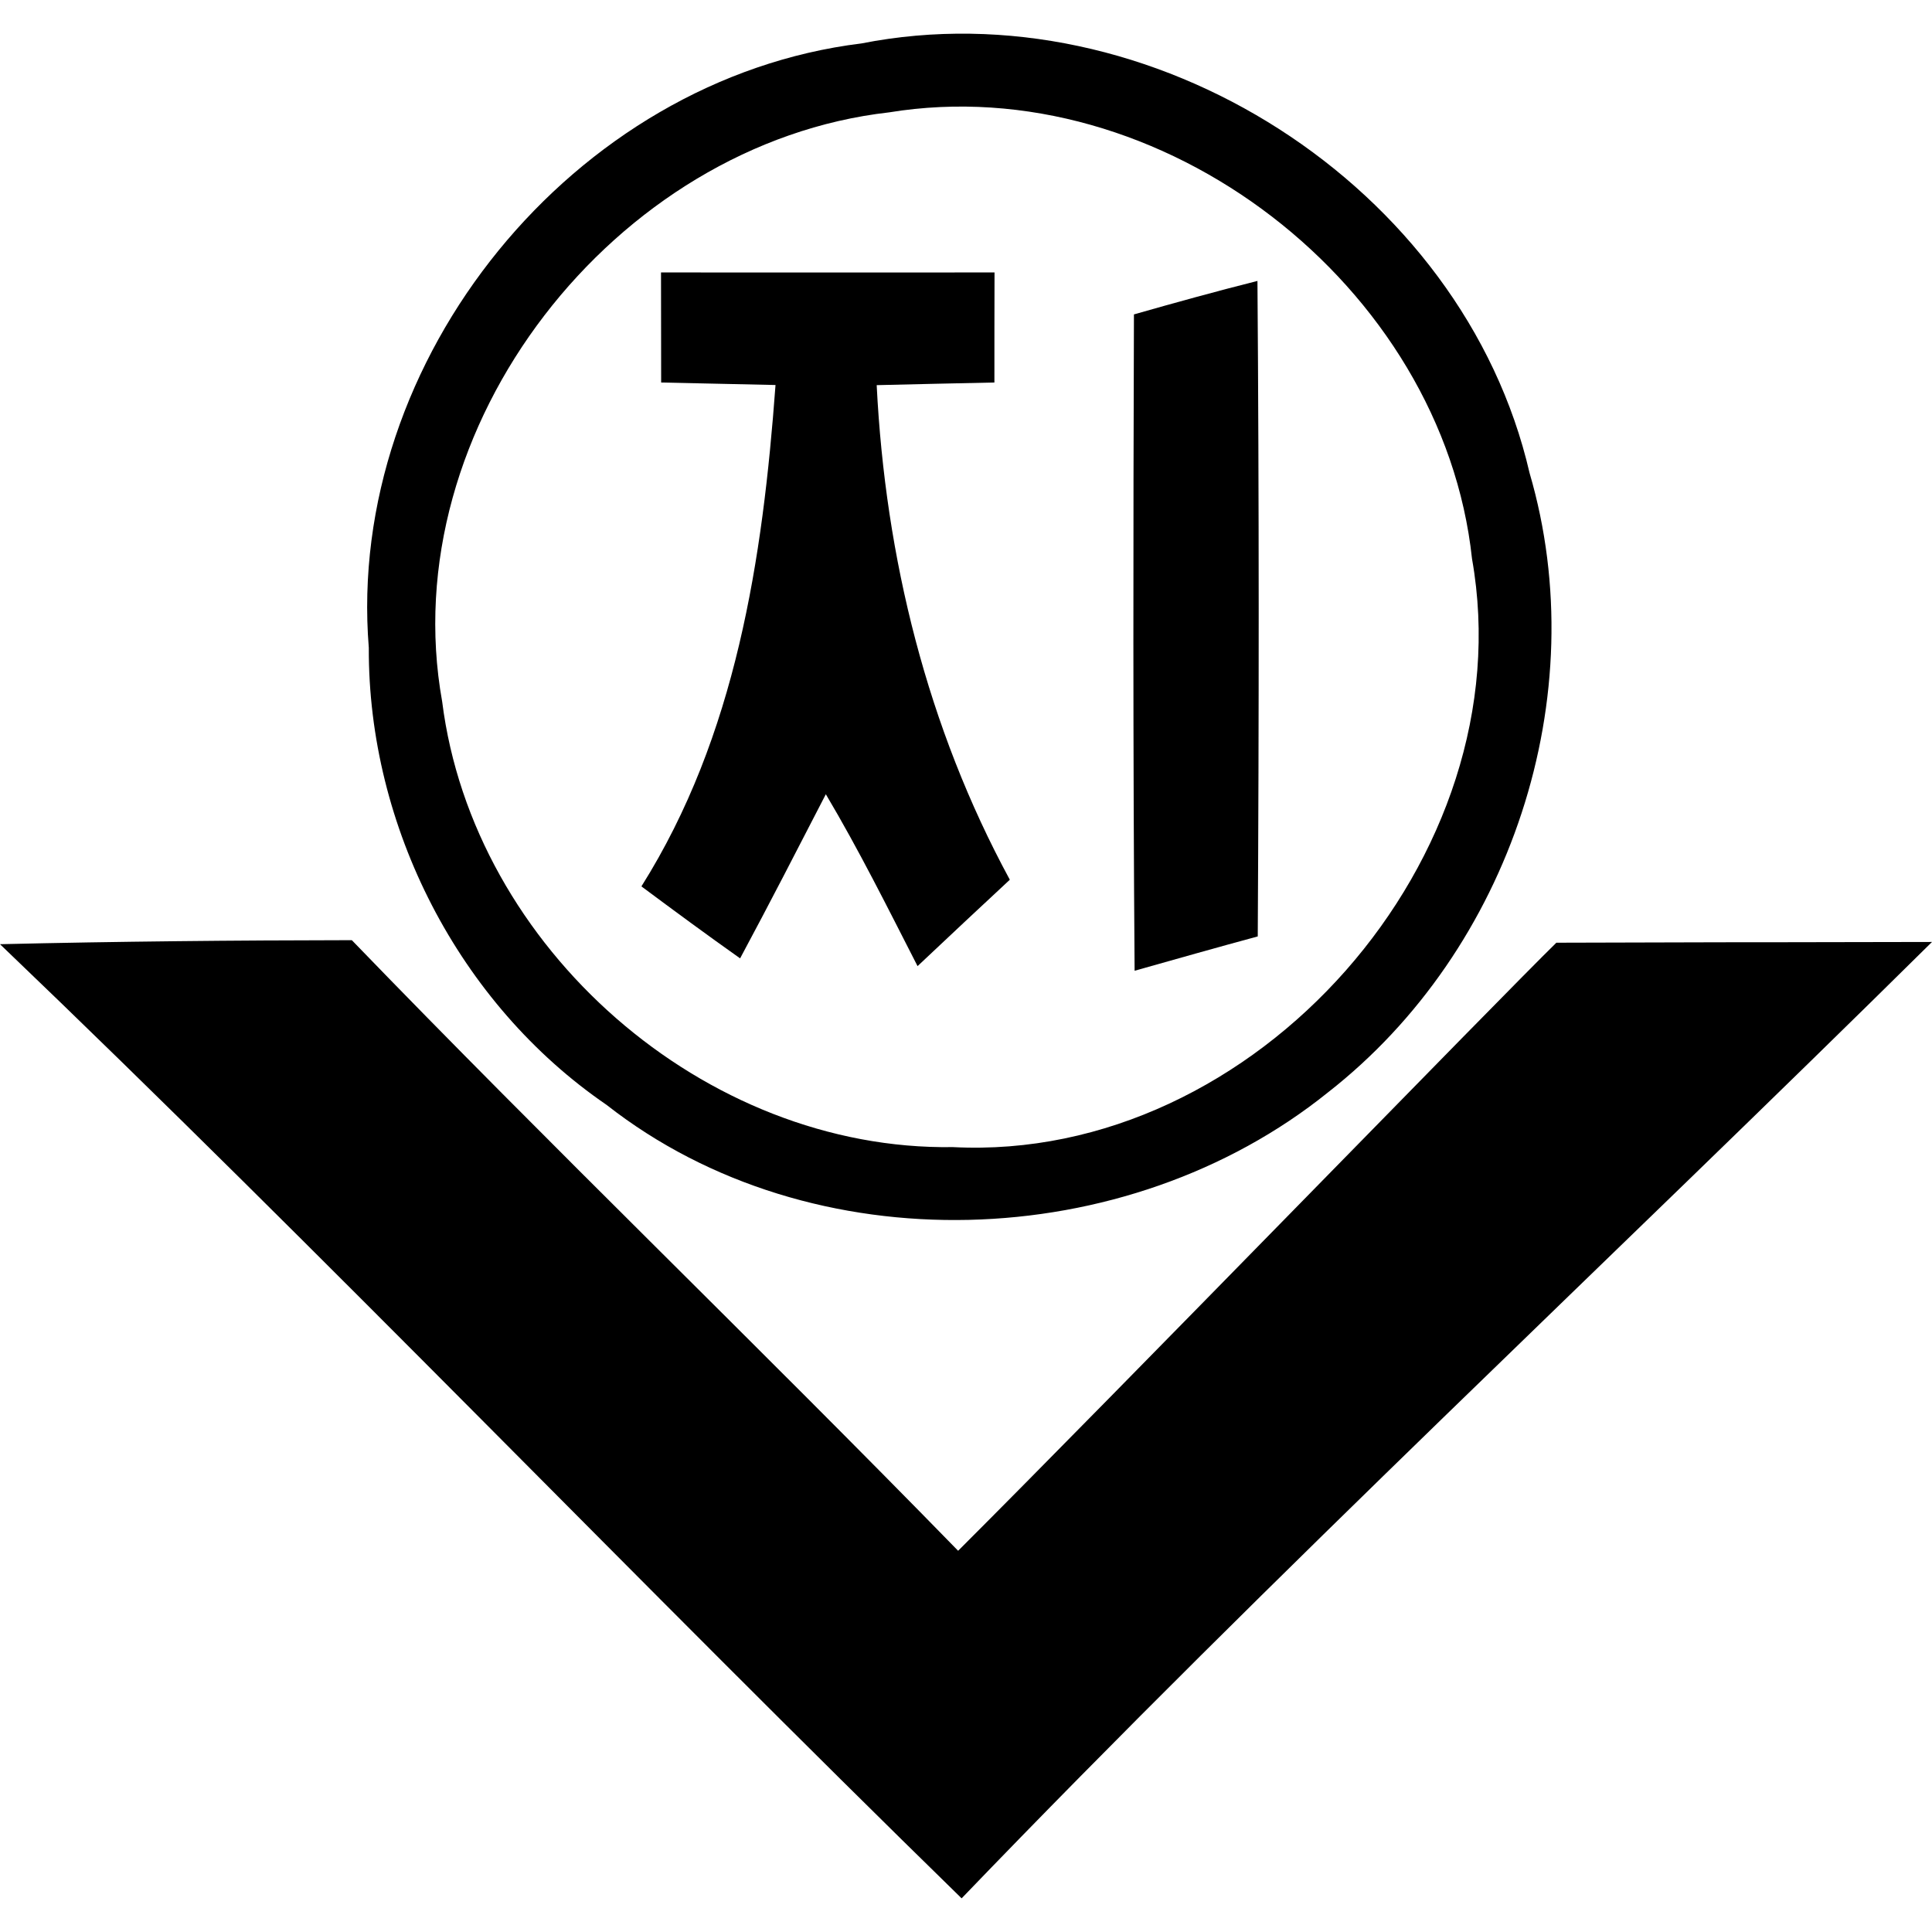
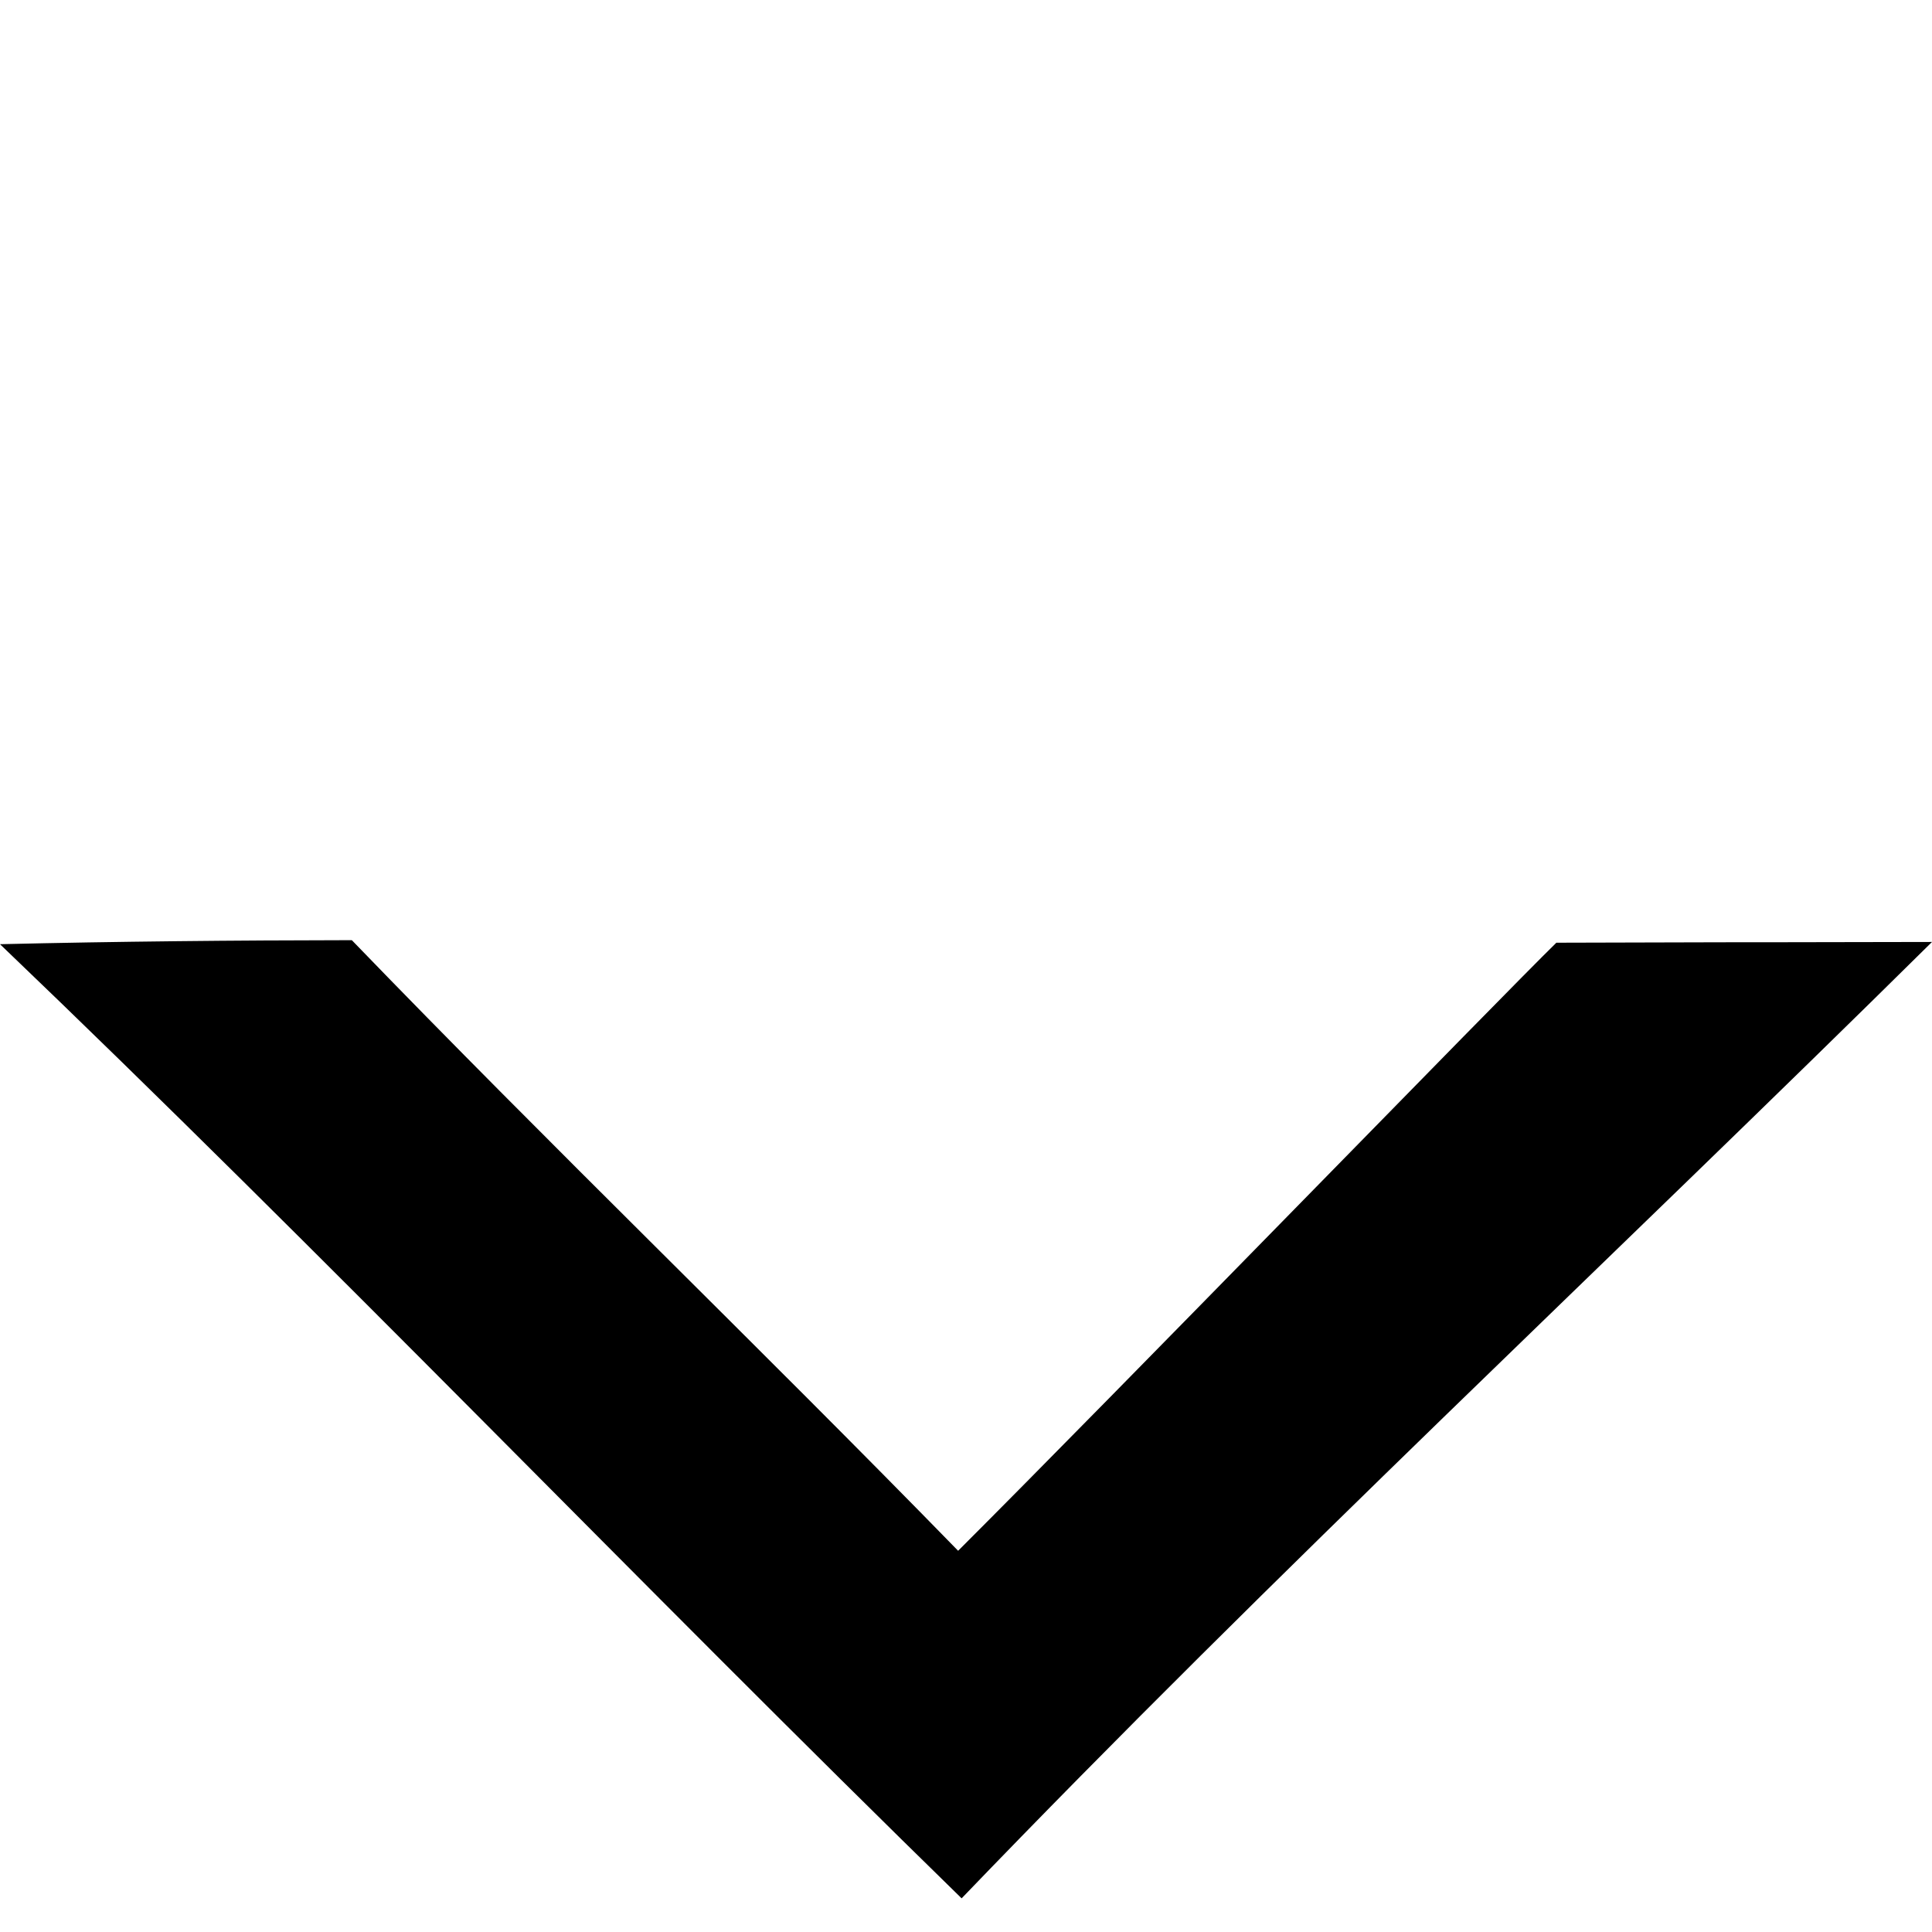
<svg xmlns="http://www.w3.org/2000/svg" fill="#000000" version="1.1" id="Capa_1" width="800px" height="800px" viewBox="0 0 95.043 95.043" xml:space="preserve">
  <g>
    <g>
-       <path d="M29.839,54.353c10.104,7.923,25.581,7.37,35.5-0.622c8.955-7,13.125-19.491,9.905-30.469    C71.984,9.138,56.609-0.672,42.377,2.137C28.212,3.874,16.995,17.676,18.143,31.868C18.108,40.659,22.566,49.375,29.839,54.353z     M43.737,5.528c13.406-2.188,27.242,8.525,28.678,21.965c2.599,14.643-10.638,29.703-25.533,28.938    c-12.216,0.185-23.605-9.791-25.13-21.917C19.319,20.984,30.263,7.053,43.737,5.528z" />
-       <path d="M36.409,47.146c1.436-2.673,2.823-5.373,4.217-8.074c1.634,2.748,3.056,5.613,4.512,8.456    c1.511-1.421,3.021-2.843,4.539-4.251c-4.061-7.486-6.125-15.833-6.549-24.33c1.928-0.048,3.862-0.089,5.791-0.13    c0-1.805,0-3.609,0.006-5.414c-5.469,0-10.938,0.007-16.407,0c0,1.805,0.007,3.609,0.007,5.414    c1.873,0.041,3.753,0.082,5.626,0.123c-0.629,8.565-1.942,17.268-6.597,24.665C33.162,44.801,34.775,45.991,36.409,47.146z" />
-       <path d="M61.874,46.066c0.062-10.753,0.067-21.5-0.015-32.246c-2.037,0.513-4.061,1.073-6.076,1.647    c-0.034,10.761-0.049,21.521,0.033,32.288C57.834,47.187,59.85,46.613,61.874,46.066z" />
      <path d="M76.564,46.376c-2.625,2.559-21.834,22.331-29.43,29.913c-9.851-10.104-20.023-19.886-29.826-30.038    C11.539,46.258,5.769,46.313,0,46.449c16.051,15.362,31.412,31.419,47.306,46.938c15.491-16.113,31.85-31.338,47.737-47.048    C76.552,46.377,95.041,46.327,76.564,46.376z" />
    </g>
  </g>
</svg>